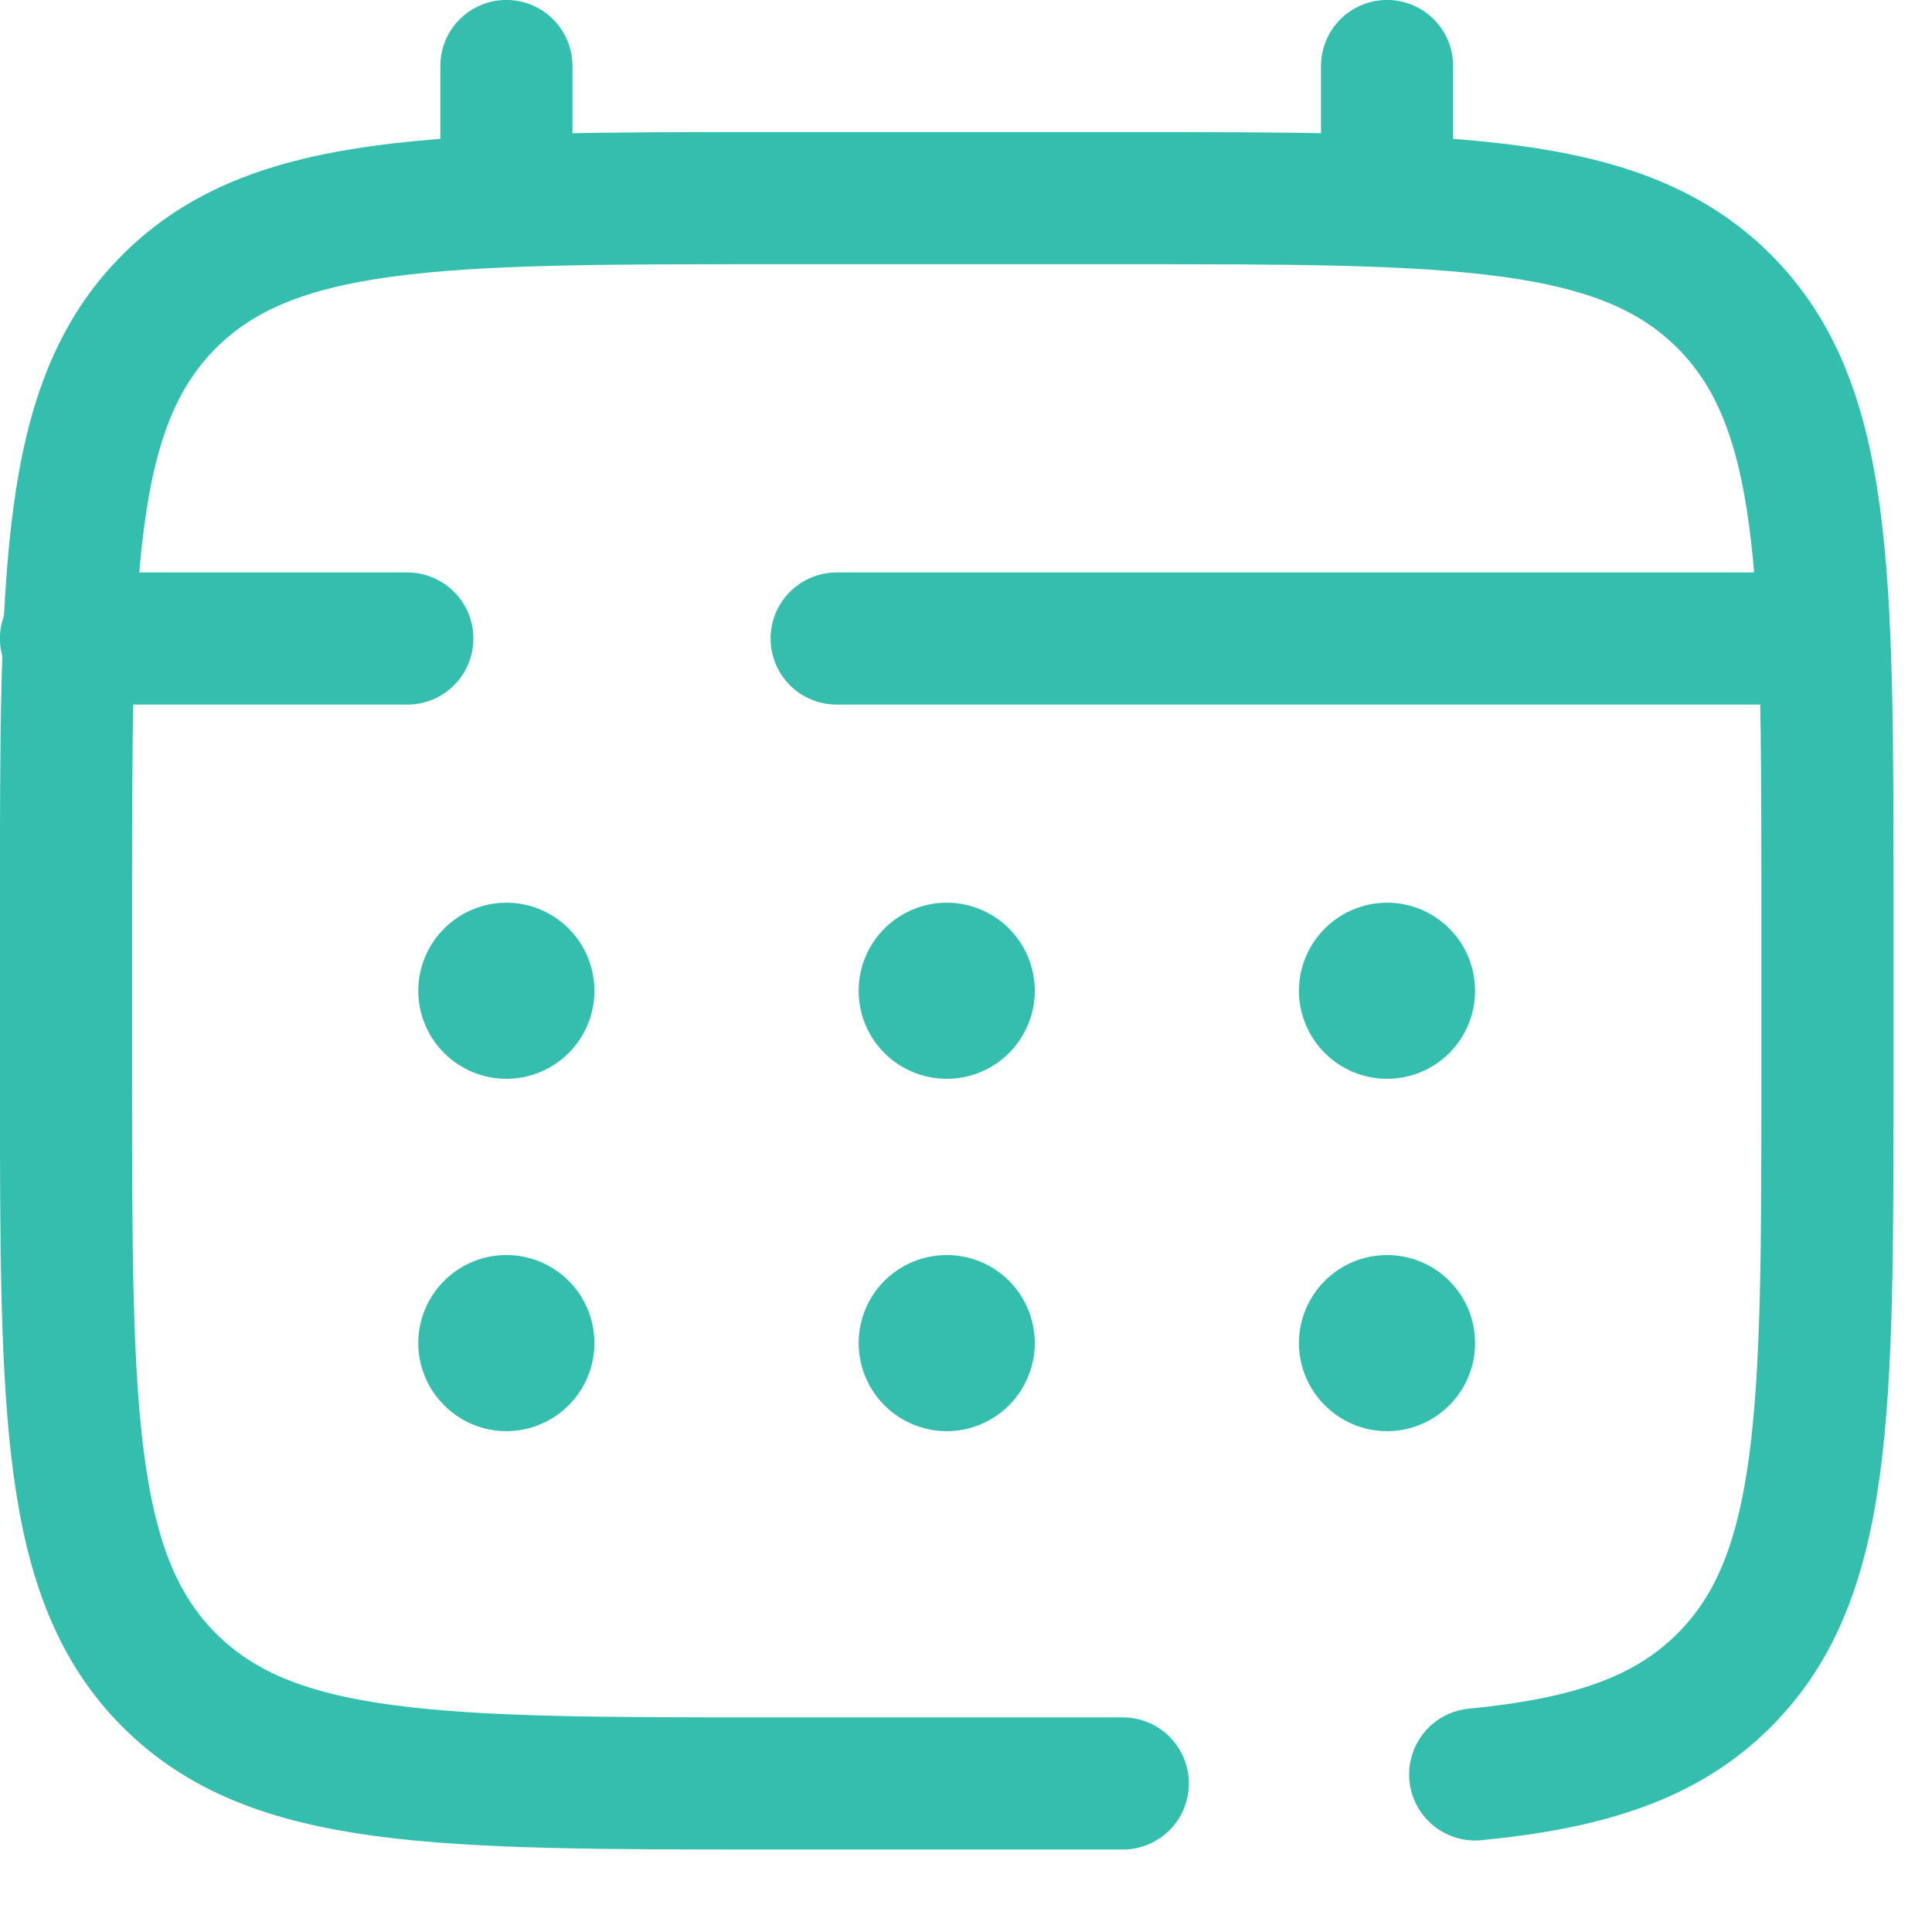
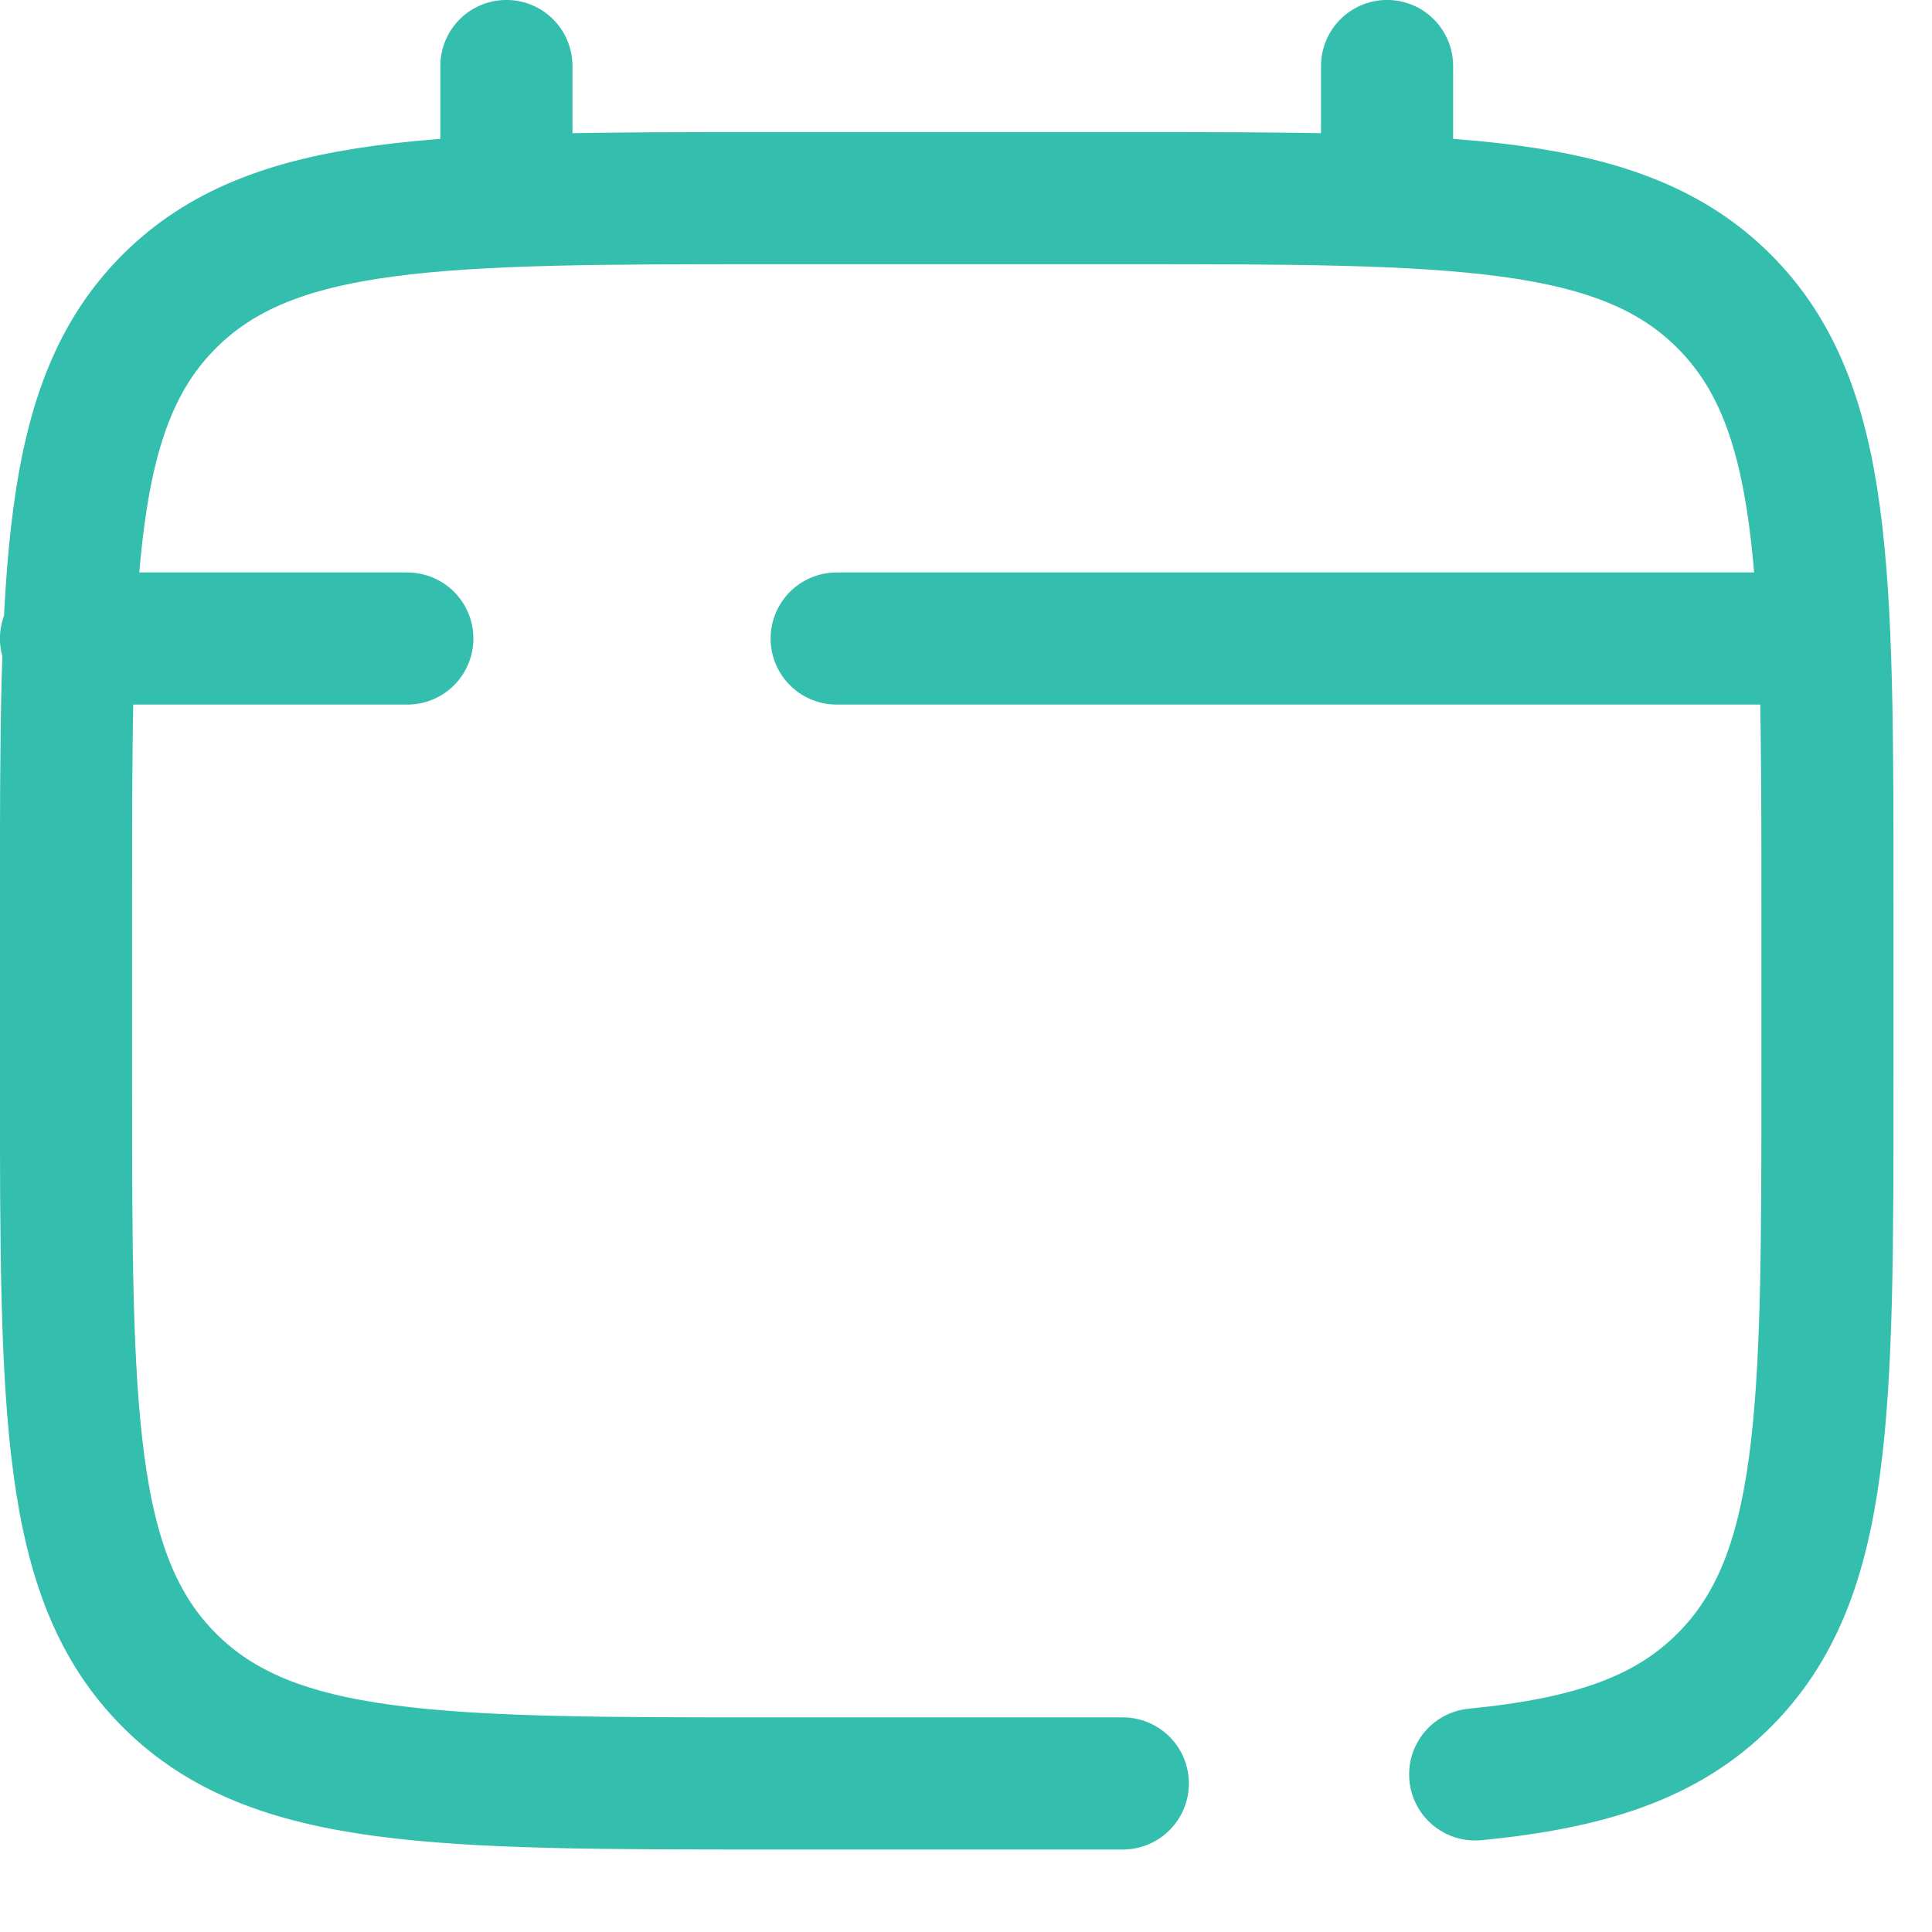
<svg xmlns="http://www.w3.org/2000/svg" width="18" height="18" viewBox="0 0 18 18" fill="none">
  <path d="M10.461 16.616H7.179C4.085 16.616 2.538 16.616 1.577 15.654C0.616 14.692 0.615 13.146 0.615 10.051V8.41C0.615 5.316 0.615 3.769 1.577 2.808C2.539 1.847 4.085 1.846 7.179 1.846H10.461C13.556 1.846 15.103 1.846 16.064 2.808C17.025 3.77 17.026 5.316 17.026 8.41V10.051C17.026 13.146 17.026 14.693 16.064 15.654C15.528 16.191 14.81 16.428 13.744 16.532M4.718 1.846V0.615M12.923 1.846V0.615M16.615 5.949H7.795M0.615 5.949H3.795" stroke="#33BEAD" stroke-width="1.231" stroke-linecap="round" />
-   <path d="M13.743 12.513C13.743 12.731 13.657 12.939 13.503 13.093C13.349 13.247 13.141 13.334 12.923 13.334C12.705 13.334 12.497 13.247 12.343 13.093C12.189 12.939 12.102 12.731 12.102 12.513C12.102 12.295 12.189 12.087 12.343 11.933C12.497 11.779 12.705 11.693 12.923 11.693C13.141 11.693 13.349 11.779 13.503 11.933C13.657 12.087 13.743 12.295 13.743 12.513ZM13.743 9.231C13.743 9.449 13.657 9.657 13.503 9.811C13.349 9.965 13.141 10.051 12.923 10.051C12.705 10.051 12.497 9.965 12.343 9.811C12.189 9.657 12.102 9.449 12.102 9.231C12.102 9.013 12.189 8.805 12.343 8.651C12.497 8.497 12.705 8.41 12.923 8.41C13.141 8.41 13.349 8.497 13.503 8.651C13.657 8.805 13.743 9.013 13.743 9.231ZM9.641 12.513C9.641 12.731 9.554 12.939 9.401 13.093C9.247 13.247 9.038 13.334 8.82 13.334C8.603 13.334 8.394 13.247 8.24 13.093C8.086 12.939 8 12.731 8 12.513C8 12.295 8.086 12.087 8.24 11.933C8.394 11.779 8.603 11.693 8.82 11.693C9.038 11.693 9.247 11.779 9.401 11.933C9.554 12.087 9.641 12.295 9.641 12.513ZM9.641 9.231C9.641 9.449 9.554 9.657 9.401 9.811C9.247 9.965 9.038 10.051 8.82 10.051C8.603 10.051 8.394 9.965 8.24 9.811C8.086 9.657 8 9.449 8 9.231C8 9.013 8.086 8.805 8.24 8.651C8.394 8.497 8.603 8.41 8.82 8.41C9.038 8.41 9.247 8.497 9.401 8.651C9.554 8.805 9.641 9.013 9.641 9.231ZM5.538 12.513C5.538 12.731 5.452 12.939 5.298 13.093C5.144 13.247 4.935 13.334 4.718 13.334C4.5 13.334 4.292 13.247 4.138 13.093C3.984 12.939 3.897 12.731 3.897 12.513C3.897 12.295 3.984 12.087 4.138 11.933C4.292 11.779 4.5 11.693 4.718 11.693C4.935 11.693 5.144 11.779 5.298 11.933C5.452 12.087 5.538 12.295 5.538 12.513ZM5.538 9.231C5.538 9.449 5.452 9.657 5.298 9.811C5.144 9.965 4.935 10.051 4.718 10.051C4.5 10.051 4.292 9.965 4.138 9.811C3.984 9.657 3.897 9.449 3.897 9.231C3.897 9.013 3.984 8.805 4.138 8.651C4.292 8.497 4.5 8.41 4.718 8.41C4.935 8.41 5.144 8.497 5.298 8.651C5.452 8.805 5.538 9.013 5.538 9.231Z" fill="#33BEAD" />
</svg>